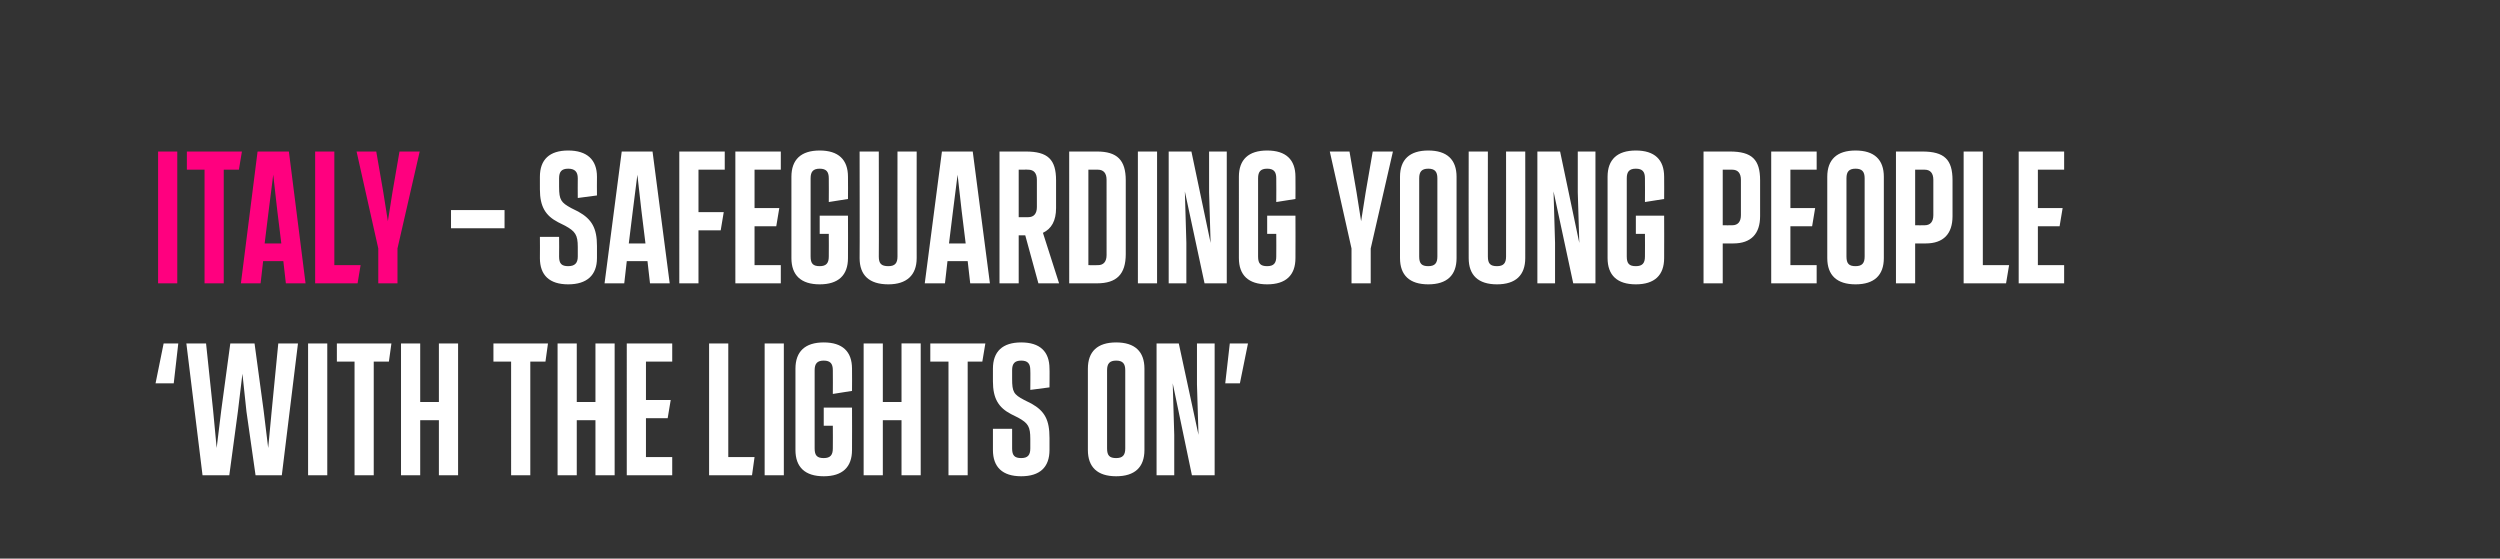
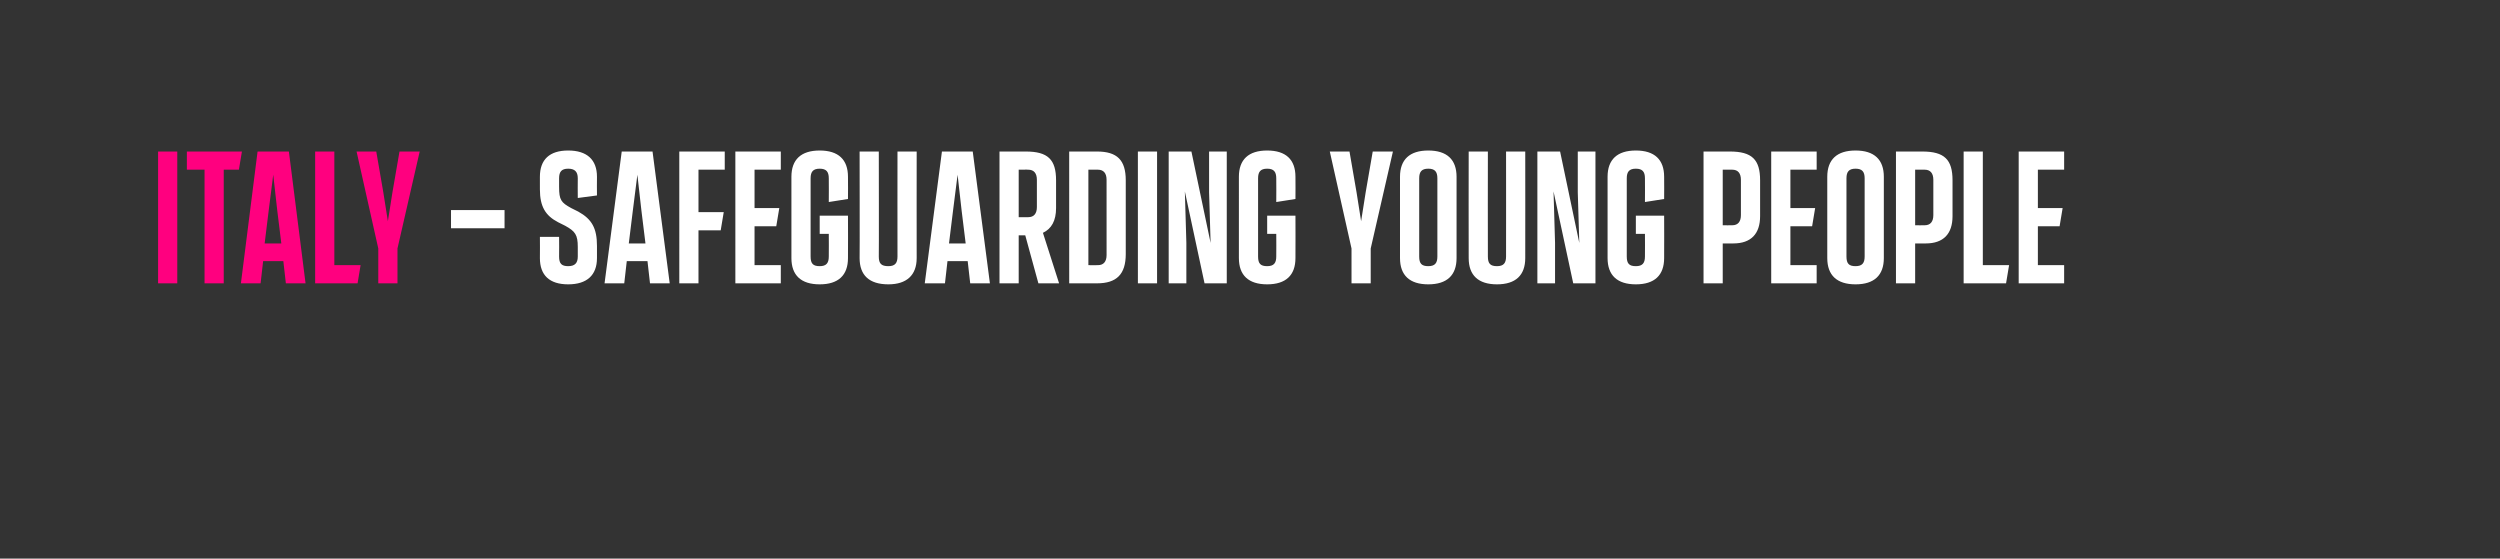
<svg xmlns="http://www.w3.org/2000/svg" version="1.1" width="495px" height="110.6px" viewBox="0 0 495 110.6">
  <rect x="0" y="0" width="495" height="110.6" fill="#333333" stroke="none" />
  <desc>ITALY – SAFEGUARDING YOUNG PEOPLE ‘WITH THE LIGHTS ON’</desc>
  <defs />
  <g id="Polygon166391">
-     <path d="m35.3 68l-.9 7.9h-3.6l1.6-7.9h2.9zm19.8 0h3.9l-3.2 26.1h-5.2l-1.8-12.6L48 74l-.9 7.5l-1.7 12.6h-5.3L36.9 68h3.9l1.4 13.3l.7 7.4l.9-7.4L45.6 68h4.8l1.8 13.3l.9 7.4l.7-7.4L55.1 68zM61 94.1V68h3.8v26.1H61zm9.2 0V71.6h-3.5V68h10.8l-.5 3.6h-3v22.5h-3.8zM86.9 68h3.8v26.1h-3.8V83.2h-3.7v10.9h-3.8V68h3.8v11.6h3.7V68zm14.3 26.1V71.6h-3.5V68h10.8l-.5 3.6h-3v22.5h-3.8zM117.9 68h3.8v26.1h-3.8V83.2h-3.7v10.9h-3.8V68h3.8v11.6h3.7V68zm6.2 26.1V68h9v3.6h-5.2v7.6h4.9l-.6 3.6h-4.3v7.7h5.2v3.6h-9zm16.3 0V68h3.8v22.5h5.2l-.5 3.6h-8.5zm11 0V68h3.8v26.1h-3.8zm6.1-5V73c0-3.4 1.9-5.2 5.6-5.2c3.7 0 5.6 1.8 5.6 5.2c.03-.02 0 4.4 0 4.4l-3.8.6s.03-4.68 0-4.7c0-1.3-.5-1.9-1.8-1.9c-1.3 0-1.8.6-1.8 1.9v15.5c0 1.4.5 1.9 1.8 1.9c1.3 0 1.8-.6 1.8-1.9c.03.02 0-4.5 0-4.5h-1.8v-3.6h5.6s.03 8.39 0 8.4c0 3.4-1.9 5.2-5.6 5.2c-3.7 0-5.6-1.8-5.6-5.2zm21-21.1h3.8v26.1h-3.8V83.2h-3.7v10.9H171V68h3.8v11.6h3.7V68zm9.3 26.1V71.6h-3.6V68h10.9l-.6 3.6h-2.9v22.5h-3.8zm8.8-5v-4.2h3.8v3.9c0 1.4.5 1.9 1.8 1.9c1.3 0 1.8-.6 1.8-1.9v-1.9c0-2.4-.4-3.1-2.4-4.2l-1.4-.7c-2.5-1.3-3.6-3.1-3.6-6.5V73c0-3.4 1.9-5.2 5.6-5.2c3.7 0 5.6 1.8 5.6 5.2c.04-.02 0 3.7 0 3.7l-3.8.5s.04-3.88 0-3.9c0-1.3-.5-1.9-1.8-1.9c-1.3 0-1.8.6-1.8 1.9v1.7c0 2.6.3 3.1 2.4 4.2l1.4.7c2.7 1.5 3.6 3.3 3.6 6.8v2.4c0 3.4-1.9 5.2-5.6 5.2c-3.7 0-5.6-1.8-5.6-5.2zm18.8 0V73c0-3.4 1.9-5.2 5.6-5.2c3.7 0 5.6 1.8 5.6 5.2v16.1c0 3.4-1.9 5.2-5.6 5.2c-3.7 0-5.6-1.8-5.6-5.2zm7.4-.3V73.3c0-1.3-.5-1.9-1.8-1.9c-1.3 0-1.8.6-1.8 1.9v15.5c0 1.4.5 1.9 1.8 1.9c1.3 0 1.8-.6 1.8-1.9zM237 68h3.5v26.1H236l-3.8-18.2l.3 10.2v8H229V68h4.4l3.9 18.1l-.3-10V68zm5.6 7.9l.9-7.9h3.6l-1.6 7.9h-2.9z" stroke="none" fill="#fff" />
-   </g>
+     </g>
  <g id="Polygon166390">
    <path d="m89.3 45.2v-3.6h10.6v3.6H89.3zm17.6 5.9c.03-.01 0-4.2 0-4.2h3.8s.03 3.92 0 3.9c0 1.4.5 1.9 1.8 1.9c1.3 0 1.9-.6 1.9-1.9v-1.9c0-2.4-.5-3.1-2.5-4.2l-1.4-.7c-2.5-1.3-3.6-3.1-3.6-6.5V35c0-3.4 1.9-5.2 5.6-5.2c3.7 0 5.7 1.8 5.7 5.2c-.03-.02 0 3.7 0 3.7l-3.8.5s-.03-3.88 0-3.9c0-1.3-.6-1.9-1.9-1.9c-1.3 0-1.8.6-1.8 1.9v1.7c0 2.6.4 3.1 2.4 4.2l1.4.7c2.7 1.5 3.7 3.3 3.7 6.8v2.4c0 3.4-2 5.2-5.7 5.2c-3.7 0-5.6-1.8-5.6-5.2zm21.8 5l-.5-4.4h-4.1l-.5 4.4h-3.9l3.4-26.1h6.1l3.4 26.1h-3.9zm-2.5-21.5l-.9 7.1l-.8 6.5h3.3l-.8-6.5l-.8-7.1zm8.3 21.5V30h9v3.6h-5.2v8.4h5l-.6 3.6h-4.4v10.5h-3.8zm11.1 0V30h9v3.6h-5.2v7.6h4.9l-.6 3.6h-4.3v7.7h5.2v3.6h-9zm11.1-5V35c0-3.4 1.9-5.2 5.6-5.2c3.7 0 5.6 1.8 5.6 5.2c.03-.02 0 4.4 0 4.4l-3.8.6s.03-4.68 0-4.7c0-1.3-.5-1.9-1.8-1.9c-1.3 0-1.8.6-1.8 1.9v15.5c0 1.4.5 1.9 1.8 1.9c1.3 0 1.8-.6 1.8-1.9c.03.02 0-4.5 0-4.5h-1.8v-3.6h5.6s.03 8.39 0 8.4c0 3.4-1.9 5.2-5.6 5.2c-3.7 0-5.6-1.8-5.6-5.2zm13.5 0c.04-.01 0-21.1 0-21.1h3.8s.04 20.82 0 20.8c0 1.4.5 1.9 1.9 1.9c1.3 0 1.8-.6 1.8-1.9c-.02.02 0-20.8 0-20.8h3.8s-.02 21.09 0 21.1c0 3.4-2 5.2-5.6 5.2c-3.8 0-5.7-1.8-5.7-5.2zm21.9 5l-.5-4.4h-4l-.5 4.4h-4l3.4-26.1h6.1l3.4 26.1h-3.9zm-2.5-21.5l-.9 7.1l-.8 6.5h3.3l-.8-6.5l-.8-7.1zm20.1 21.5h-4.1l-2.6-9.5h-1.3v9.5h-3.8V30h5.2c4.4 0 6 1.6 6 5.7v5.5c0 2.5-.9 4.1-2.6 4.9c.02.01 3.2 10 3.2 10zm-8-22.5v9.4s1.93.03 1.9 0c1.1 0 1.7-.7 1.7-2v-5.4c0-1.3-.6-2-1.7-2c.03-.03-1.9 0-1.9 0zm10 22.5V30h5.5c4 0 5.7 1.7 5.7 5.7v14.6c0 4-1.8 5.8-5.7 5.8h-5.5zm3.8-3.6s1.89.03 1.9 0c1.1 0 1.7-.7 1.7-2V35.6c0-1.3-.6-2-1.7-2c-.01-.03-1.9 0-1.9 0v18.9zm9.8 3.6V30h3.8v26.1h-3.8zM239.4 30h3.5v26.1h-4.4l-3.9-18.2l.3 10.2v8h-3.5V30h4.5l3.8 18.1l-.3-10V30zm5.9 21.1V35c0-3.4 1.9-5.2 5.6-5.2c3.7 0 5.6 1.8 5.6 5.2c.03-.02 0 4.4 0 4.4l-3.8.6s.03-4.68 0-4.7c0-1.3-.5-1.9-1.8-1.9c-1.3 0-1.8.6-1.8 1.9v15.5c0 1.4.5 1.9 1.8 1.9c1.3 0 1.8-.6 1.8-1.9c.03.02 0-4.5 0-4.5h-1.8v-3.6h5.6s.03 8.39 0 8.4c0 3.4-1.9 5.2-5.6 5.2c-3.7 0-5.6-1.8-5.6-5.2zM271.8 30h4l-4.4 19.2v6.9h-3.8v-6.9L263.3 30h3.9l1.4 8.1l.9 5.7l.9-5.7l1.4-8.1zm5.4 21.1V35c0-3.4 1.9-5.2 5.6-5.2c3.7 0 5.6 1.8 5.6 5.2v16.1c0 3.4-1.9 5.2-5.6 5.2c-3.7 0-5.6-1.8-5.6-5.2zm7.4-.3V35.3c0-1.3-.5-1.9-1.8-1.9c-1.3 0-1.8.6-1.8 1.9v15.5c0 1.4.5 1.9 1.8 1.9c1.3 0 1.8-.6 1.8-1.9zm6.2.3c-.03-.01 0-21.1 0-21.1h3.8s-.03 20.82 0 20.8c0 1.4.5 1.9 1.8 1.9c1.3 0 1.8-.6 1.8-1.9c.02.02 0-20.8 0-20.8h3.8s.02 21.09 0 21.1c0 3.4-1.9 5.2-5.6 5.2c-3.7 0-5.6-1.8-5.6-5.2zM312.4 30h3.5v26.1h-4.4l-3.9-18.2l.3 10.2v8h-3.5V30h4.5l3.8 18.1l-.3-10V30zm5.9 21.1V35c0-3.4 1.9-5.2 5.6-5.2c3.7 0 5.6 1.8 5.6 5.2c.03-.02 0 4.4 0 4.4l-3.8.6s.03-4.68 0-4.7c0-1.3-.5-1.9-1.8-1.9c-1.3 0-1.8.6-1.8 1.9v15.5c0 1.4.5 1.9 1.8 1.9c1.3 0 1.8-.6 1.8-1.9c.03.02 0-4.5 0-4.5h-1.8v-3.6h5.6s.03 8.39 0 8.4c0 3.4-1.9 5.2-5.6 5.2c-3.7 0-5.6-1.8-5.6-5.2zm19 5V30h5.2c4.4 0 6 1.6 6 5.7v7.1c0 3.5-1.8 5.4-5.3 5.4h-2.1v7.9h-3.8zm3.8-11.5s1.92.03 1.9 0c1.1 0 1.7-.7 1.7-2v-7c0-1.3-.6-2-1.7-2c.02-.03-1.9 0-1.9 0v11zm9.6 11.5V30h9v3.6h-5.2v7.6h4.9l-.6 3.6h-4.3v7.7h5.2v3.6h-9zm11.1-5V35c0-3.4 1.9-5.2 5.6-5.2c3.7 0 5.6 1.8 5.6 5.2v16.1c0 3.4-1.9 5.2-5.6 5.2c-3.7 0-5.6-1.8-5.6-5.2zm7.4-.3V35.3c0-1.3-.5-1.9-1.8-1.9c-1.3 0-1.8.6-1.8 1.9v15.5c0 1.4.5 1.9 1.8 1.9c1.3 0 1.8-.6 1.8-1.9zm6.2 5.3V30h5.2c4.4 0 6 1.6 6 5.7v7.1c0 3.5-1.8 5.4-5.3 5.4h-2.1v7.9h-3.8zm3.8-11.5s1.91.03 1.9 0c1.1 0 1.7-.7 1.7-2v-7c0-1.3-.6-2-1.7-2c.01-.03-1.9 0-1.9 0v11zm9.6 11.5V30h3.8v22.5h5.2l-.6 3.6h-8.4zm10.9 0V30h9v3.6h-5.2v7.6h4.9l-.6 3.6h-4.3v7.7h5.2v3.6h-9z" stroke="none" fill="#fff" />
  </g>
  <g id="Polygon166389">
    <path d="m31.3 56.1V30h3.8v26.1h-3.8zm9.2 0V33.6H37V30h10.9l-.6 3.6h-3v22.5h-3.8zm16.1 0l-.5-4.4h-4l-.5 4.4h-3.9L51 30h6.2l3.3 26.1h-3.9zm-2.5-21.5l-.9 7.1l-.8 6.5h3.3l-.8-6.5l-.8-7.1zm8.3 21.5V30h3.8v22.5h5.2l-.6 3.6h-8.4zM79.1 30h4l-4.4 19.2v6.9h-3.8v-6.9L70.6 30h3.9l1.4 8.1l.9 5.7l.9-5.7l1.4-8.1z" stroke="none" fill="#ff007f" />
  </g>
</svg>